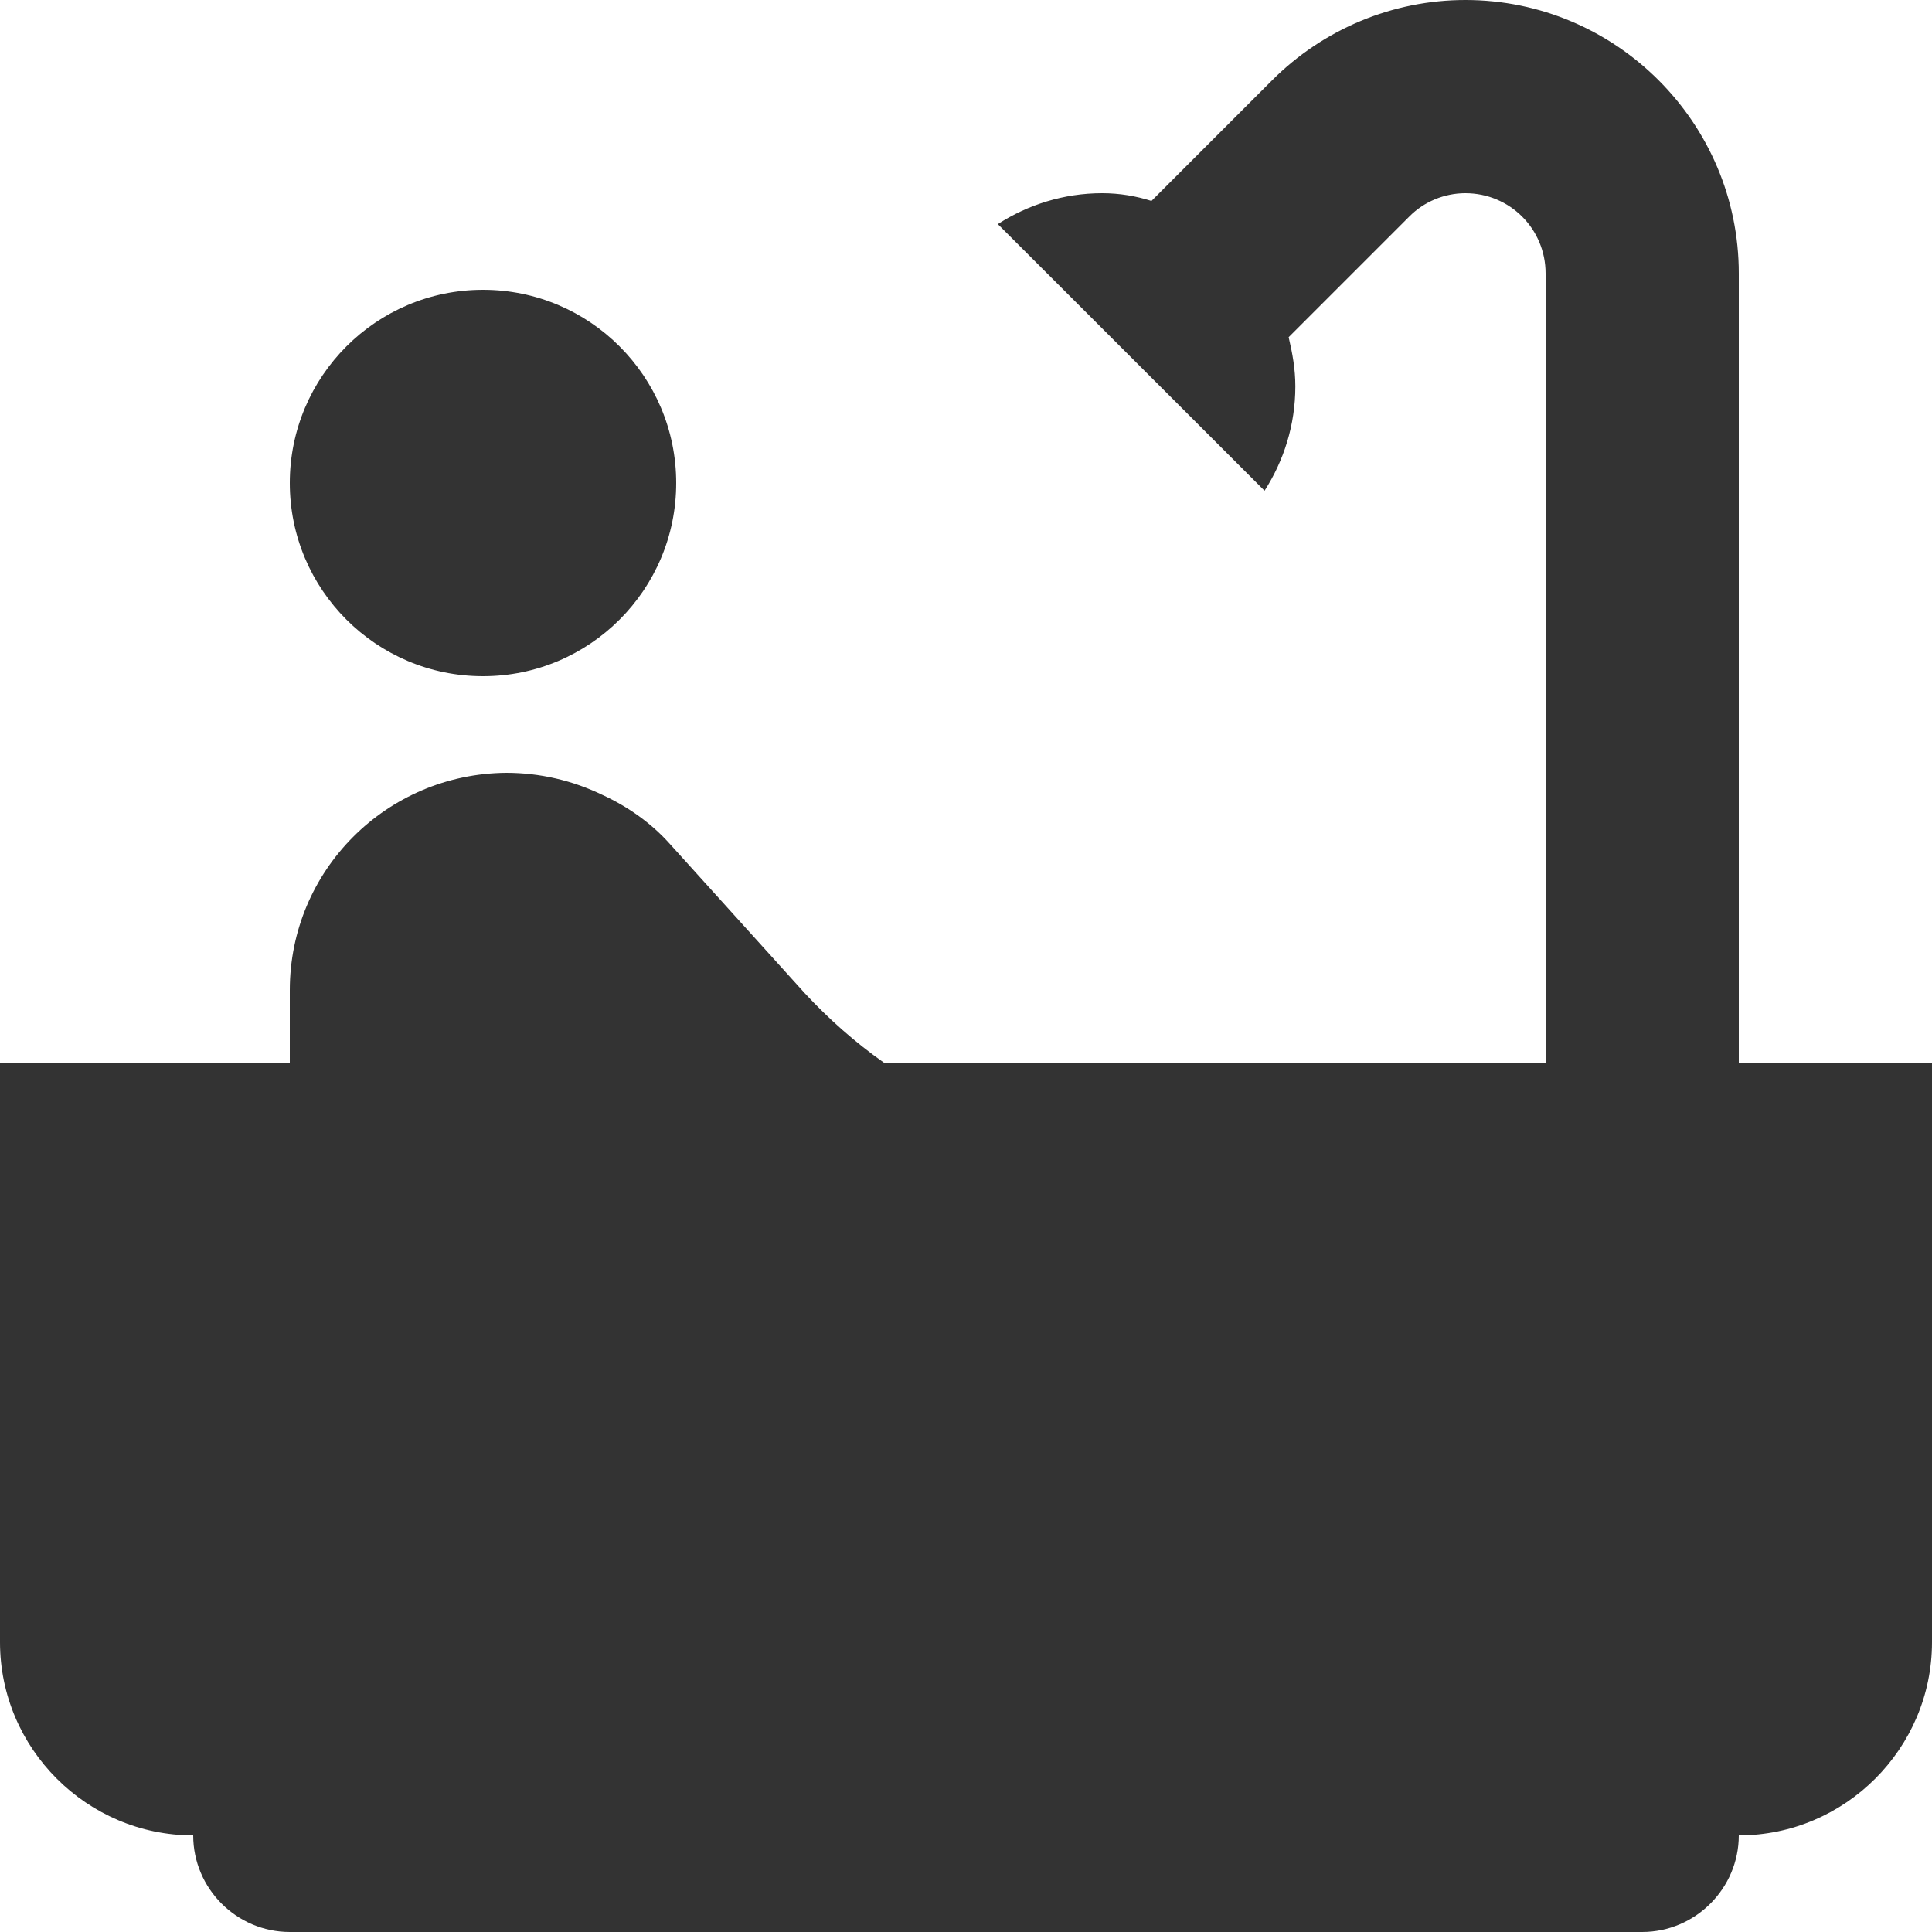
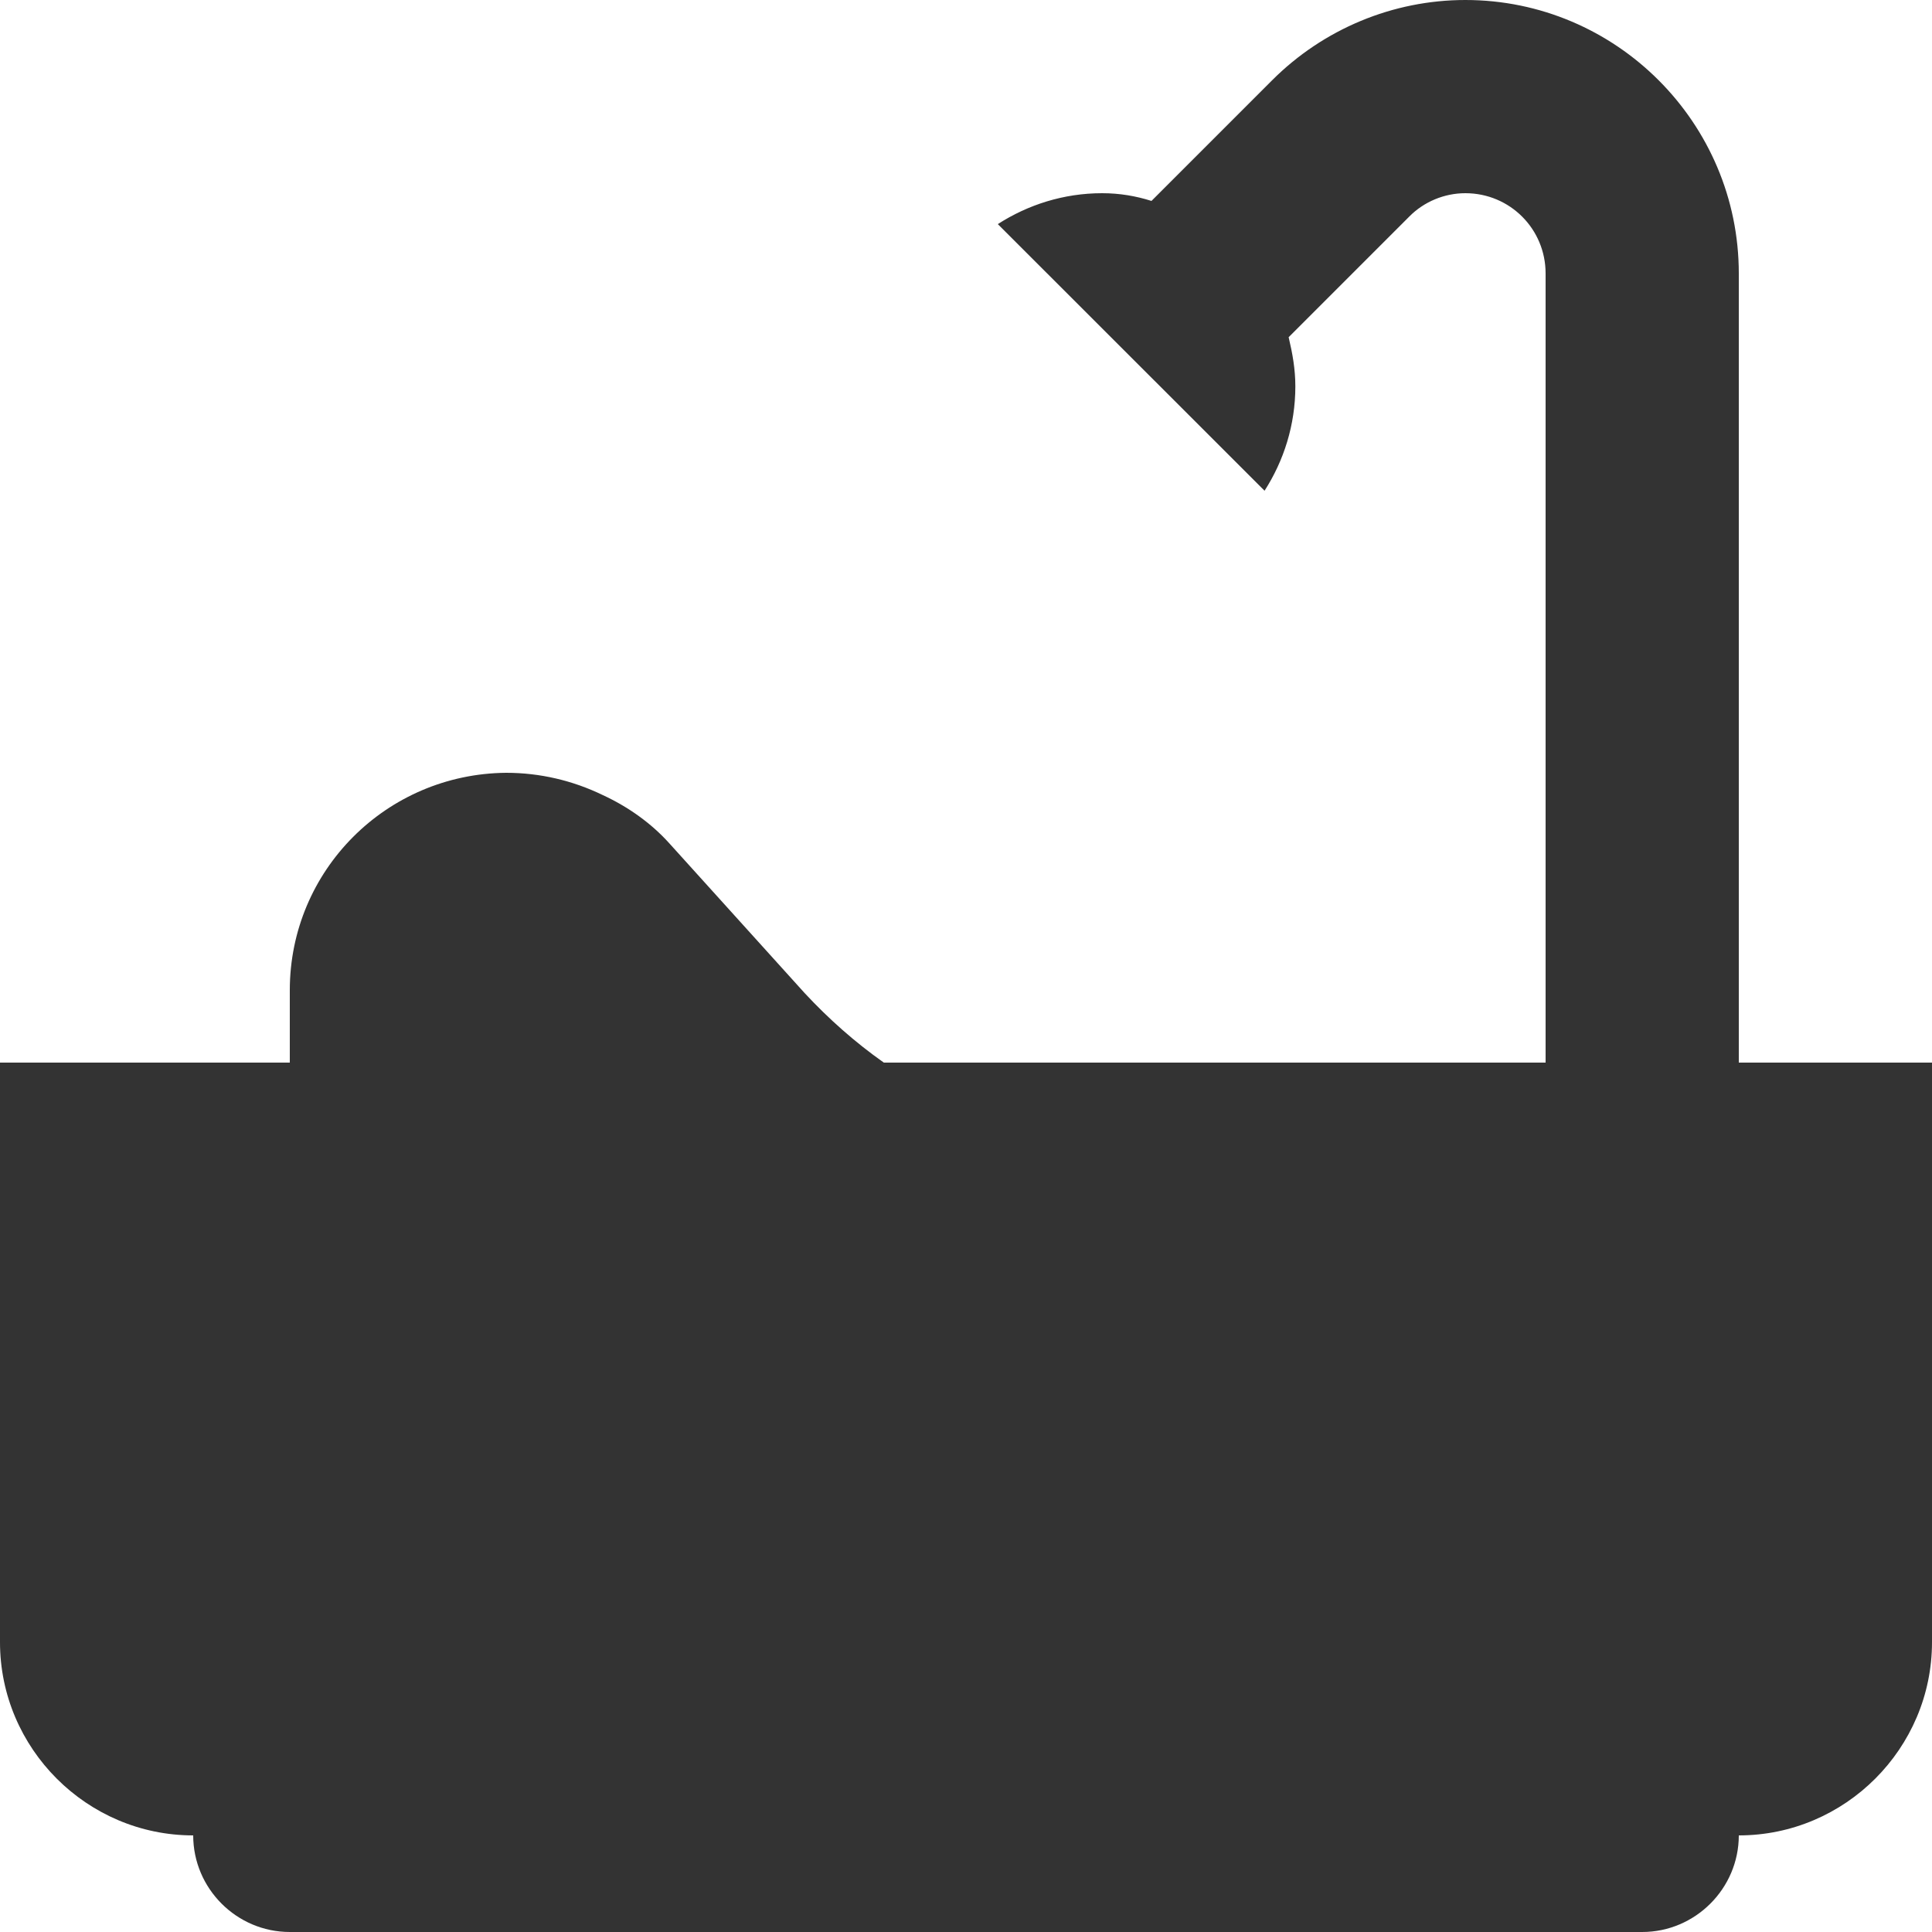
<svg xmlns="http://www.w3.org/2000/svg" width="15" height="15" viewBox="0 0 15 15" fill="none">
-   <path d="M3.75 5.25C4.578 5.25 5.25 4.578 5.25 3.75C5.25 2.922 4.578 2.25 3.75 2.25C2.922 2.25 2.25 2.922 2.25 3.75C2.25 4.578 2.922 5.25 3.75 5.25Z" fill="#333333" />
  <path d="M13.5 8.25V2.123C13.5 0.953 12.547 0 11.377 0C10.815 0 10.275 0.225 9.877 0.623L8.94 1.56C8.82 1.522 8.693 1.5 8.557 1.5C8.258 1.5 7.98 1.59 7.747 1.74L9.818 3.81C9.967 3.578 10.057 3.3 10.057 3C10.057 2.865 10.035 2.745 10.005 2.618L10.943 1.68C11.055 1.567 11.213 1.5 11.377 1.5C11.723 1.5 12 1.778 12 2.123V8.25H6.862C6.638 8.092 6.435 7.912 6.247 7.71L5.197 6.548C5.055 6.39 4.875 6.263 4.68 6.173C4.447 6.06 4.192 6 3.93 6C3 6.008 2.25 6.758 2.25 7.688V8.25H0V12.75C0 13.575 0.675 14.25 1.5 14.25C1.5 14.662 1.837 15 2.25 15H12.75C13.162 15 13.5 14.662 13.5 14.25C14.325 14.25 15 13.575 15 12.75V8.25H13.5Z" fill="#333333" />
</svg>